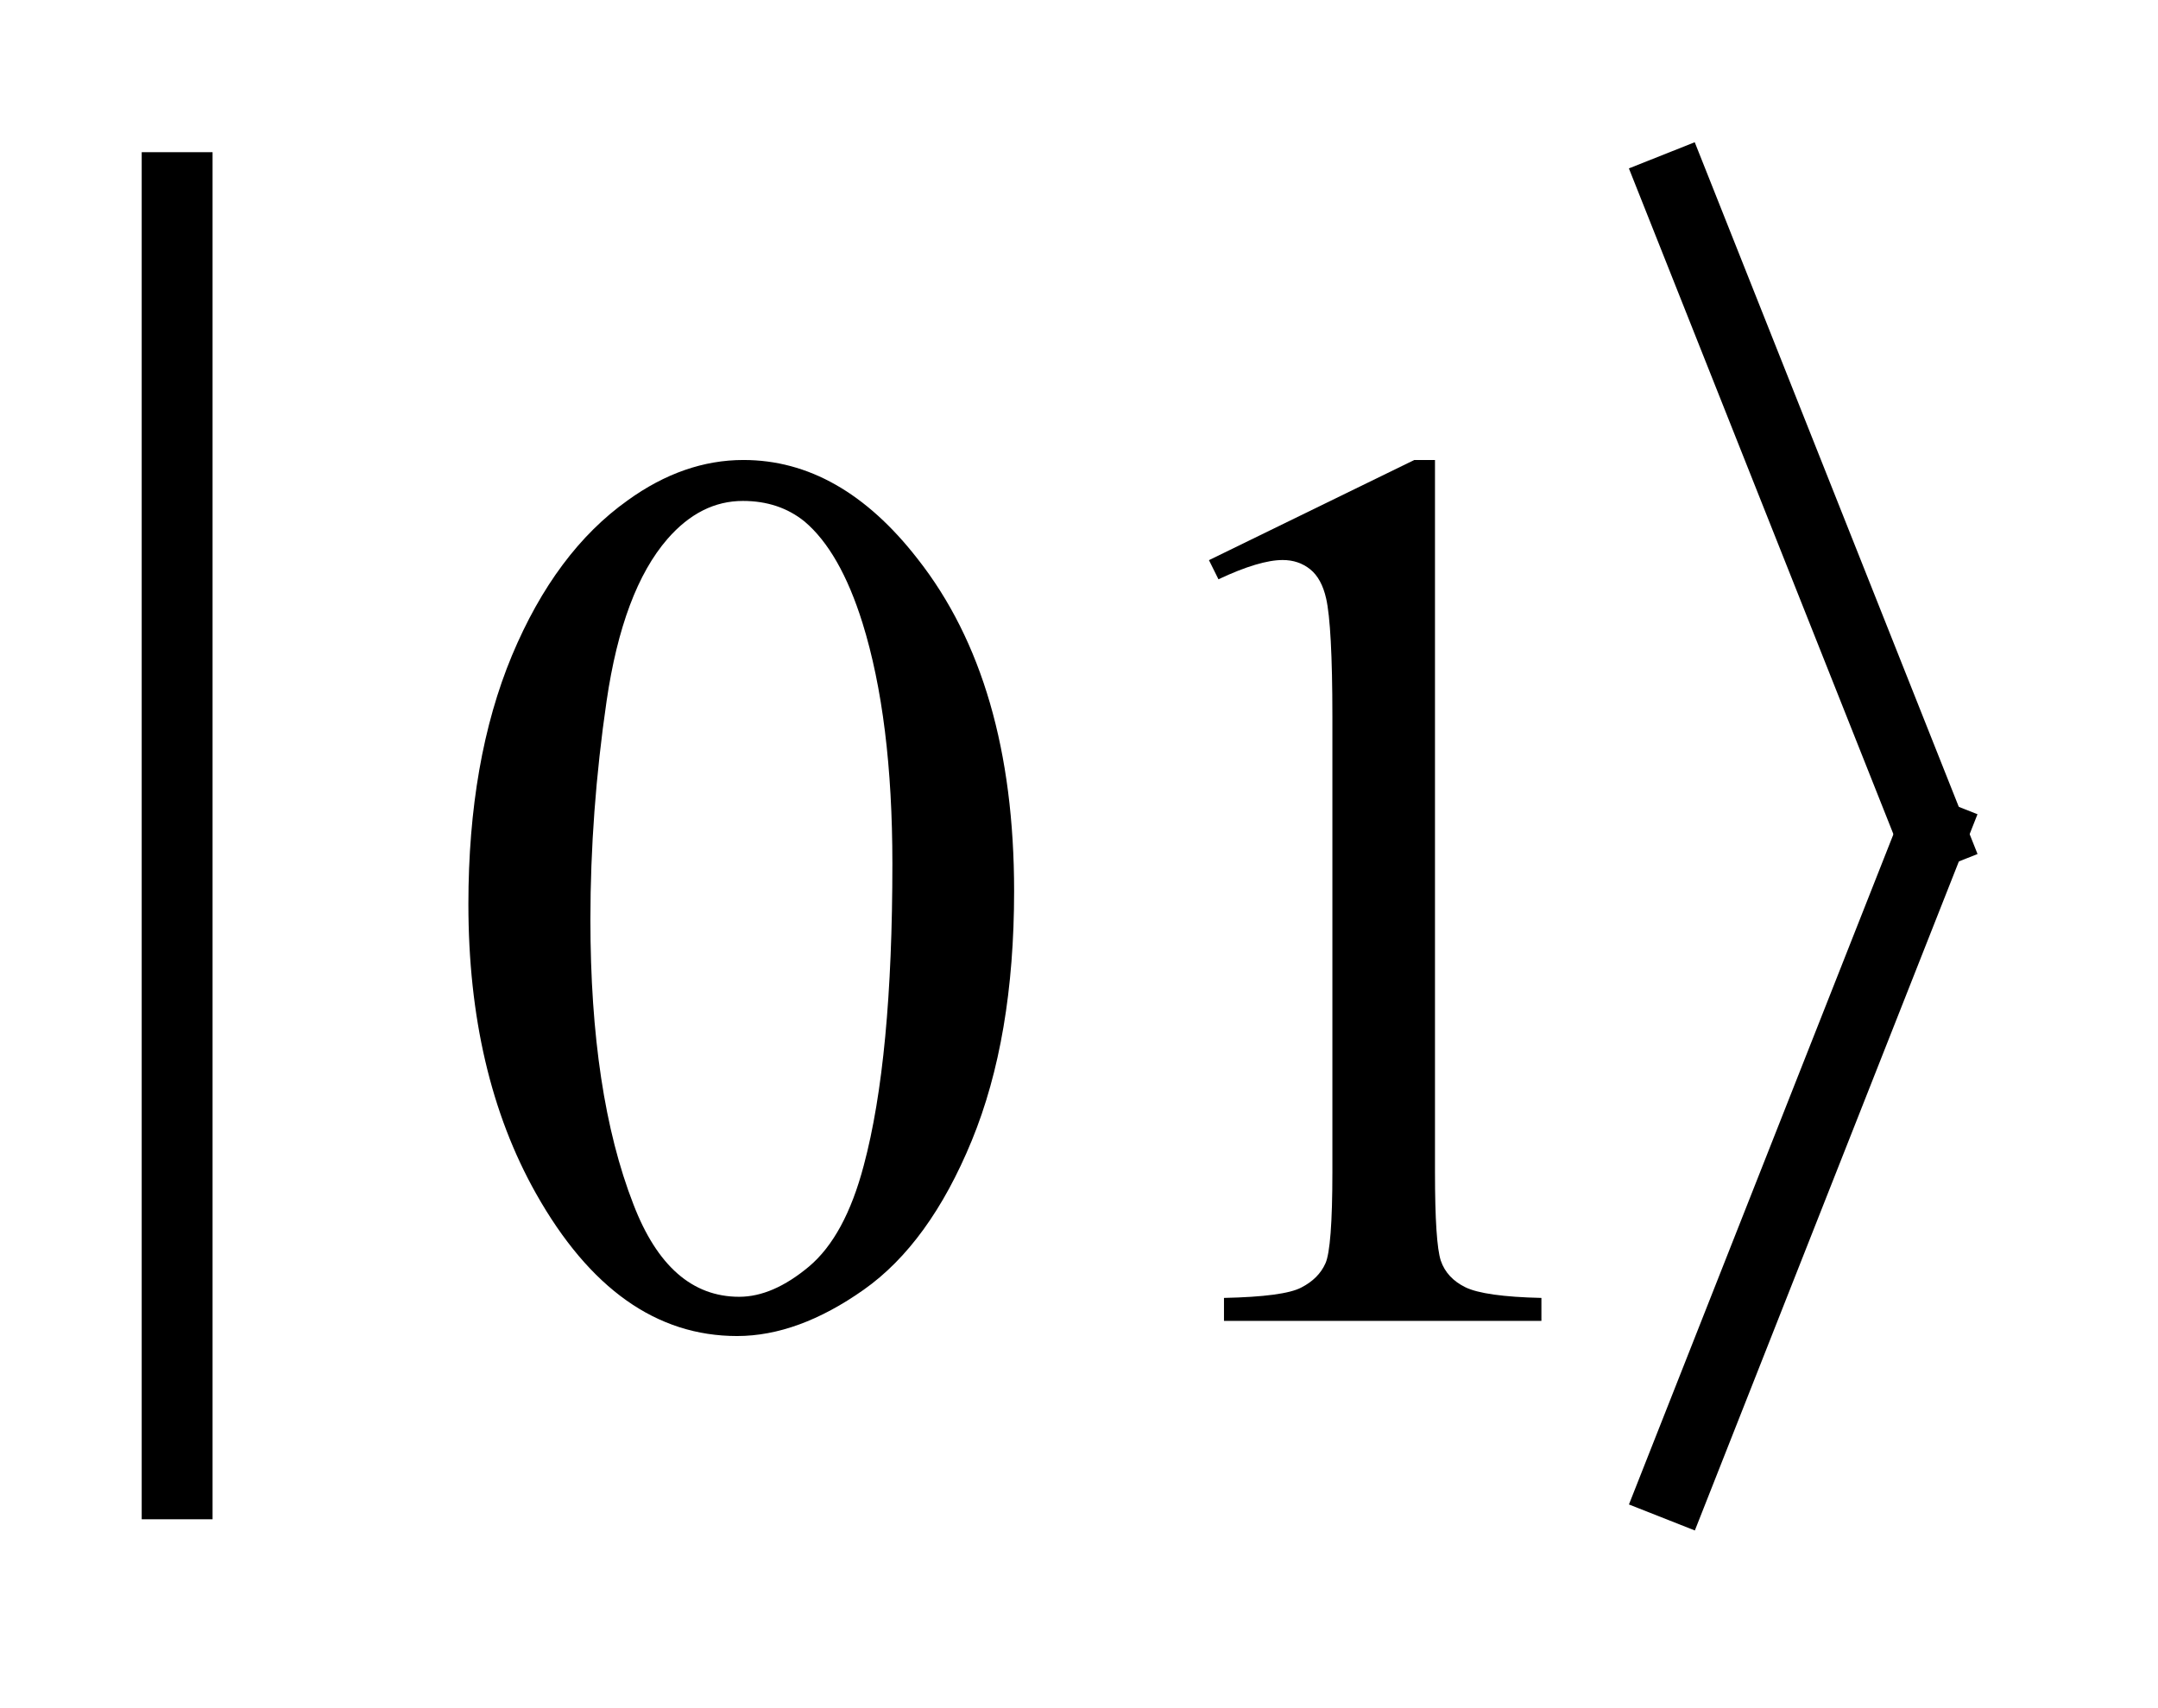
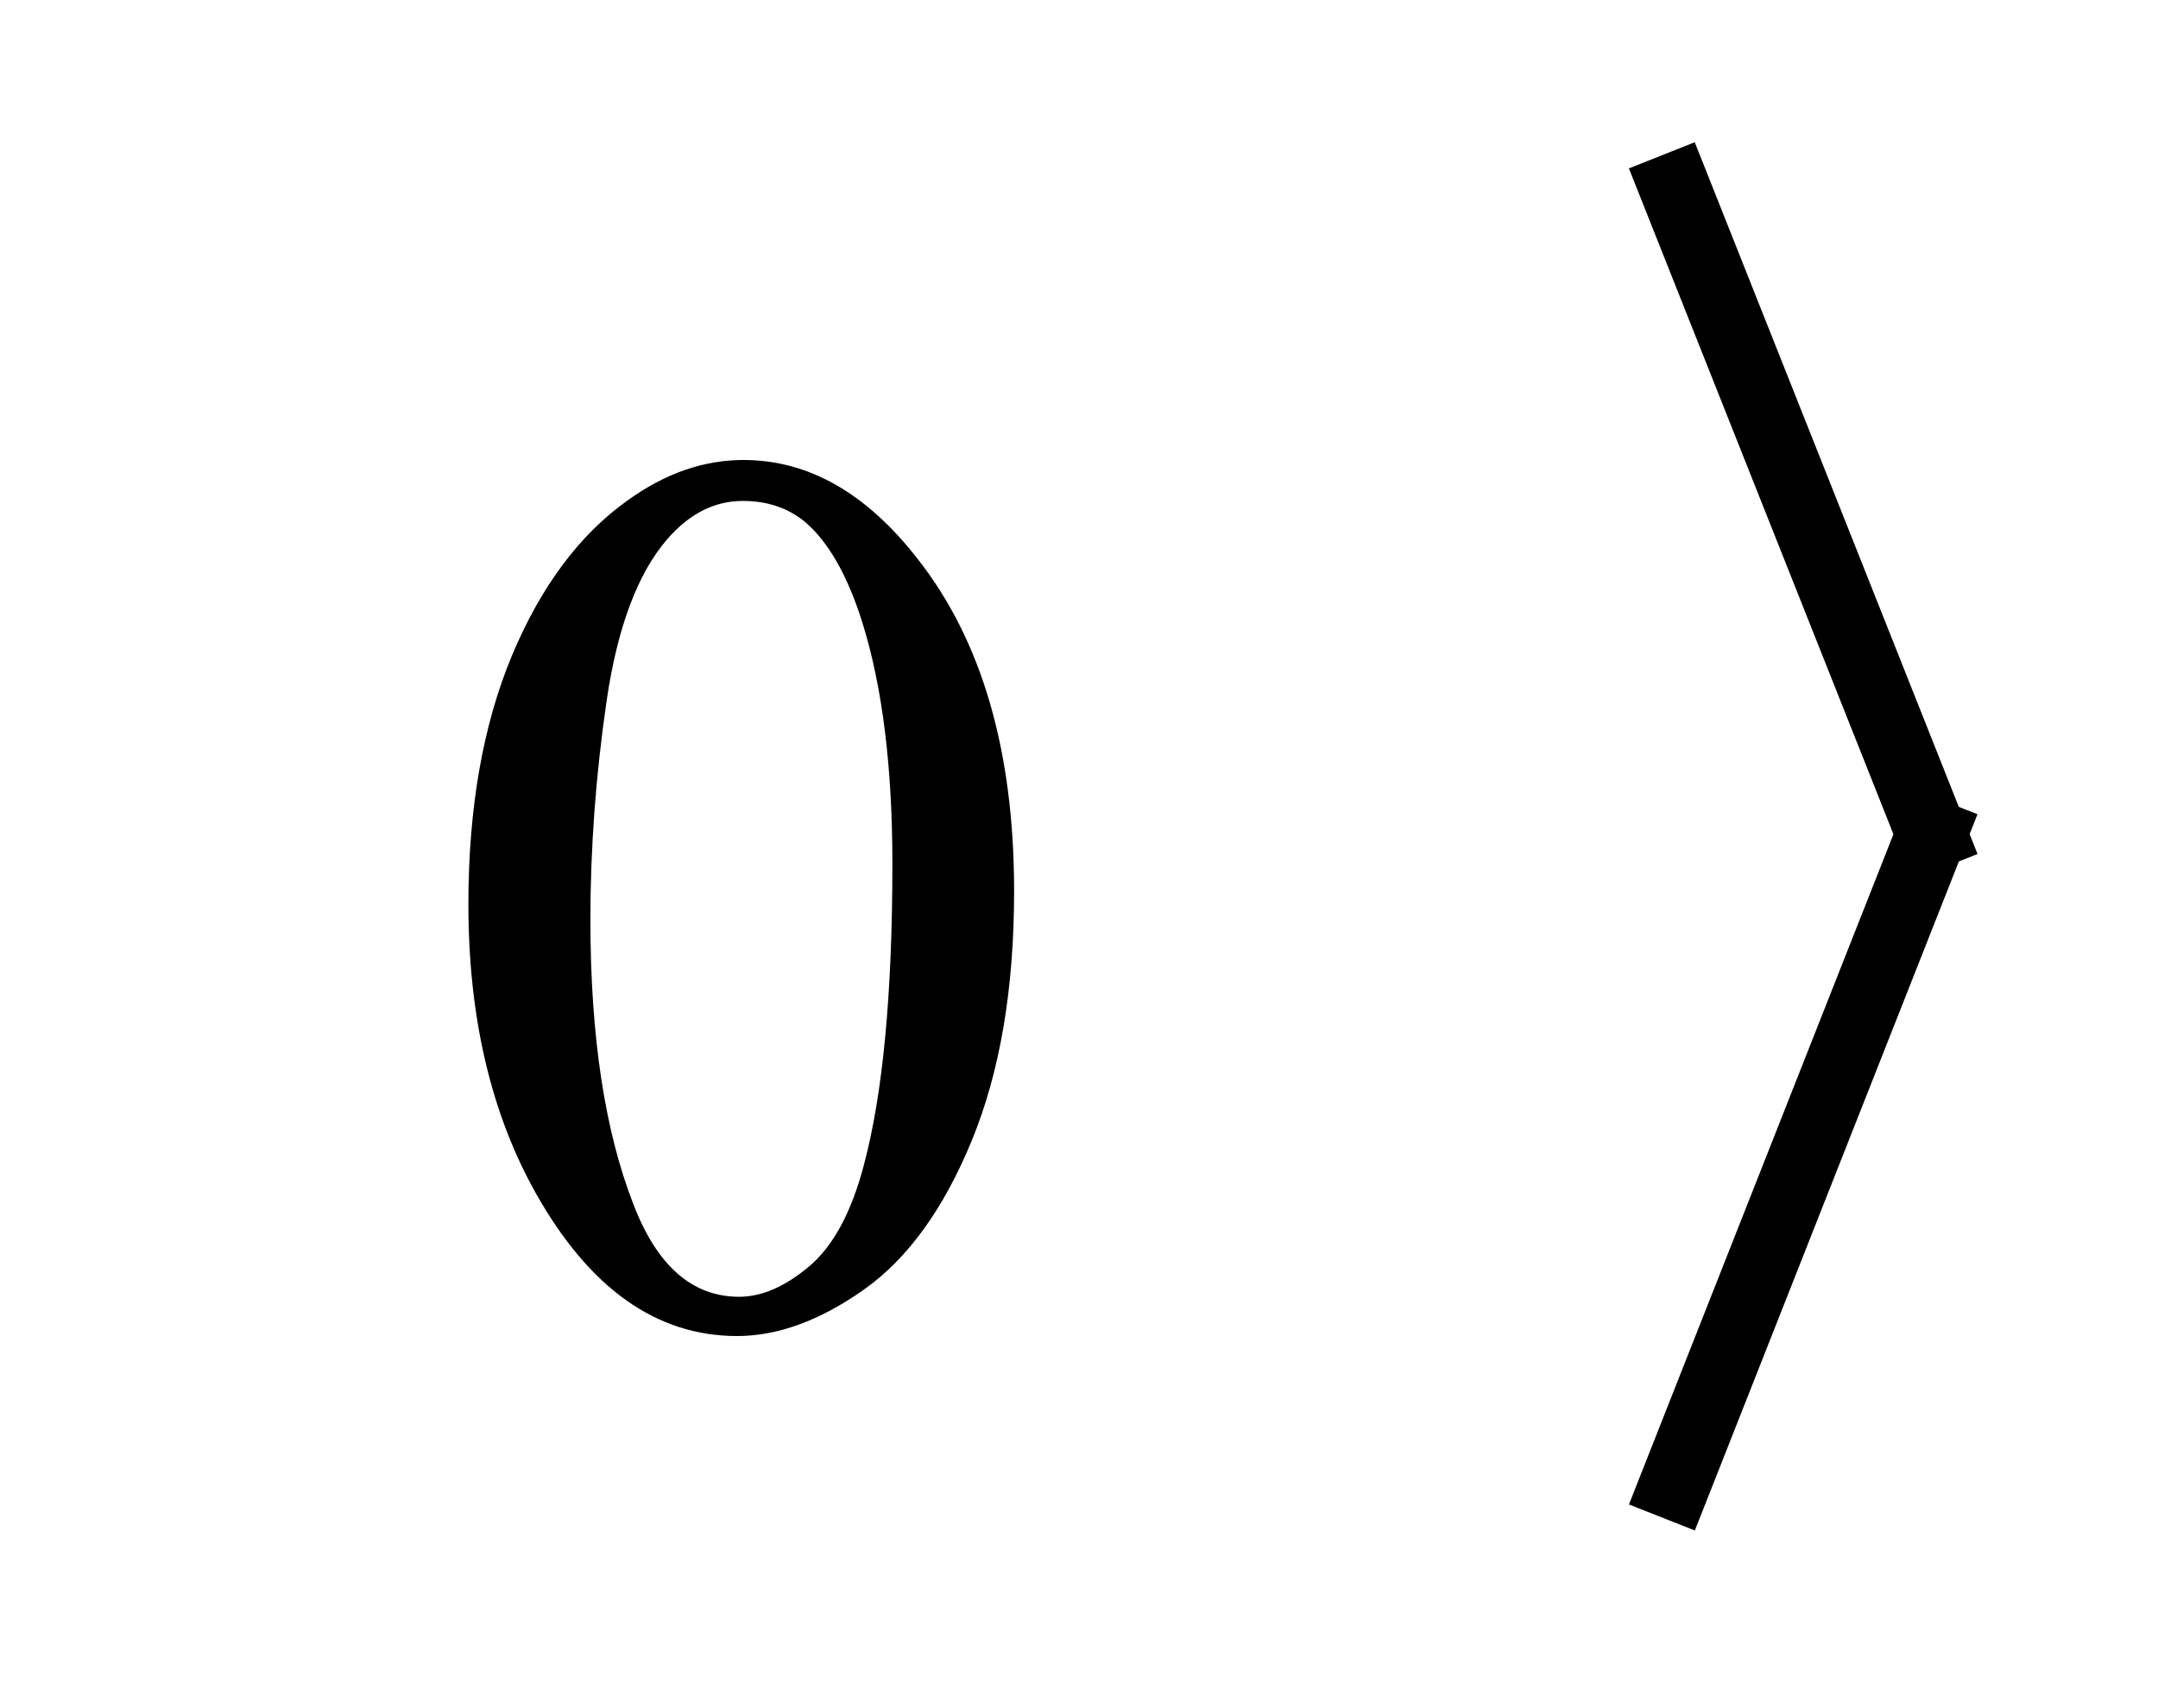
<svg xmlns="http://www.w3.org/2000/svg" stroke-dasharray="none" shape-rendering="auto" font-family="'Dialog'" text-rendering="auto" width="24" fill-opacity="1" color-interpolation="auto" color-rendering="auto" preserveAspectRatio="xMidYMid meet" font-size="12px" viewBox="0 0 24 19" fill="black" stroke="black" image-rendering="auto" stroke-miterlimit="10" stroke-linecap="square" stroke-linejoin="miter" font-style="normal" stroke-width="1" height="19" stroke-dashoffset="0" font-weight="normal" stroke-opacity="1">
  <defs id="genericDefs" />
  <g>
    <defs id="defs1">
      <clipPath clipPathUnits="userSpaceOnUse" id="clipPath1">
        <path d="M-1 -1 L13.943 -1 L13.943 10.797 L-1 10.797 L-1 -1 Z" />
      </clipPath>
      <clipPath clipPathUnits="userSpaceOnUse" id="clipPath2">
        <path d="M76.307 29.778 L76.307 39.575 L89.25 39.575 L89.25 29.778 Z" />
      </clipPath>
    </defs>
    <g stroke-width="0.5" transform="scale(1.576,1.576) translate(1,1) matrix(1,0,0,1,-76.307,-29.778)">
-       <line y2="39.251" fill="none" x1="76.557" clip-path="url(#clipPath2)" x2="76.557" y1="30.102" />
-     </g>
+       </g>
    <g stroke-width="0.5" transform="matrix(1.576,0,0,1.576,-118.666,-45.347)">
      <line y2="34.661" fill="none" x1="87.115" clip-path="url(#clipPath2)" x2="88.926" y1="30.102" />
    </g>
    <g stroke-width="0.5" transform="matrix(1.576,0,0,1.576,-118.666,-45.347)">
      <line y2="39.251" fill="none" x1="88.926" clip-path="url(#clipPath2)" x2="87.115" y1="34.661" />
    </g>
    <g stroke-width="0.5" transform="matrix(1.576,0,0,1.576,-118.666,-45.347)">
      <path d="M78.601 35.155 C78.601 34.476 78.704 33.891 78.908 33.401 C79.113 32.911 79.386 32.546 79.725 32.305 C79.988 32.115 80.261 32.02 80.542 32.02 C80.999 32.02 81.409 32.252 81.771 32.718 C82.225 33.295 82.452 34.076 82.452 35.063 C82.452 35.754 82.352 36.34 82.153 36.824 C81.954 37.308 81.7 37.658 81.391 37.876 C81.082 38.094 80.784 38.203 80.497 38.203 C79.929 38.203 79.456 37.868 79.078 37.197 C78.76 36.632 78.601 35.951 78.601 35.155 ZM79.462 35.265 C79.462 36.084 79.563 36.753 79.765 37.272 C79.932 37.708 80.181 37.926 80.512 37.926 C80.67 37.926 80.834 37.855 81.004 37.713 C81.174 37.57 81.303 37.333 81.391 36.999 C81.526 36.495 81.593 35.786 81.593 34.869 C81.593 34.19 81.523 33.623 81.382 33.17 C81.277 32.834 81.14 32.595 80.973 32.454 C80.853 32.357 80.708 32.309 80.538 32.309 C80.339 32.309 80.162 32.398 80.006 32.577 C79.795 32.82 79.652 33.202 79.576 33.723 C79.5 34.244 79.462 34.758 79.462 35.265 Z" stroke="none" clip-path="url(#clipPath2)" />
    </g>
    <g stroke-width="0.5" transform="matrix(1.576,0,0,1.576,-118.666,-45.347)">
-       <path d="M83.827 32.727 L85.276 32.02 L85.422 32.02 L85.422 37.047 C85.422 37.381 85.436 37.589 85.463 37.671 C85.491 37.753 85.549 37.816 85.637 37.859 C85.725 37.902 85.904 37.928 86.173 37.934 L86.173 38.096 L83.933 38.096 L83.933 37.934 C84.214 37.928 84.396 37.904 84.478 37.861 C84.56 37.819 84.617 37.762 84.649 37.69 C84.681 37.619 84.698 37.404 84.698 37.046 L84.698 33.832 C84.698 33.399 84.682 33.121 84.654 32.998 C84.633 32.904 84.595 32.835 84.542 32.792 C84.487 32.748 84.423 32.726 84.347 32.726 C84.239 32.726 84.087 32.771 83.894 32.862 L83.827 32.727 Z" stroke="none" clip-path="url(#clipPath2)" />
-     </g>
+       </g>
  </g>
</svg>